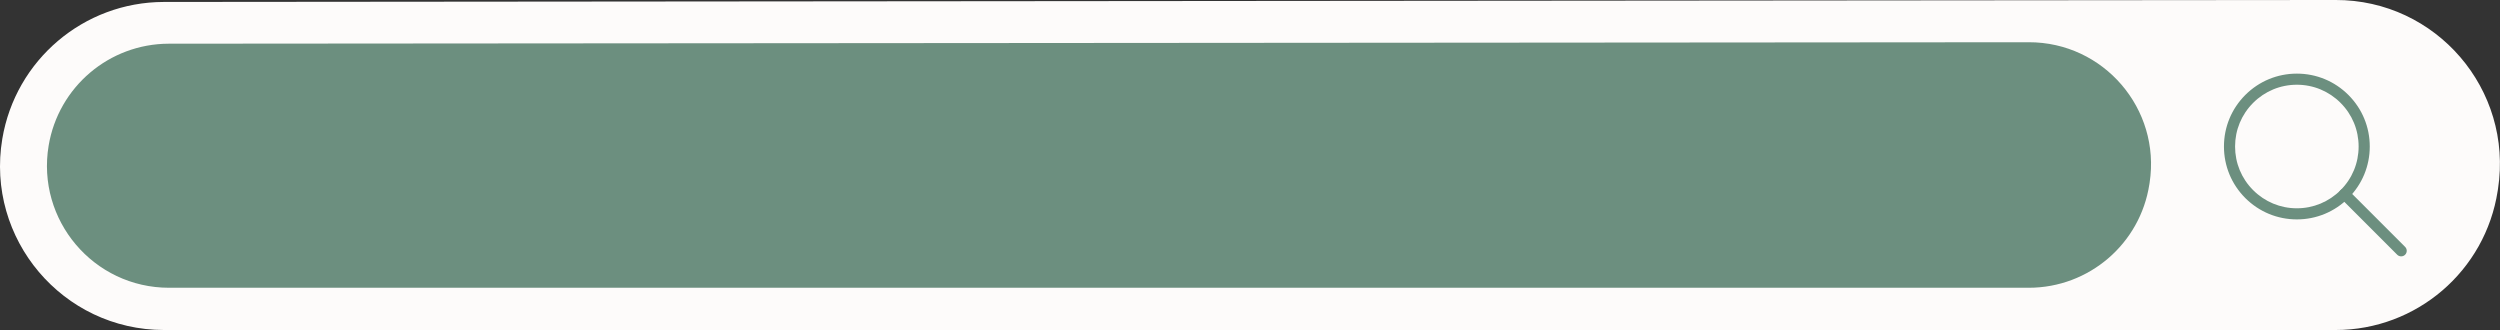
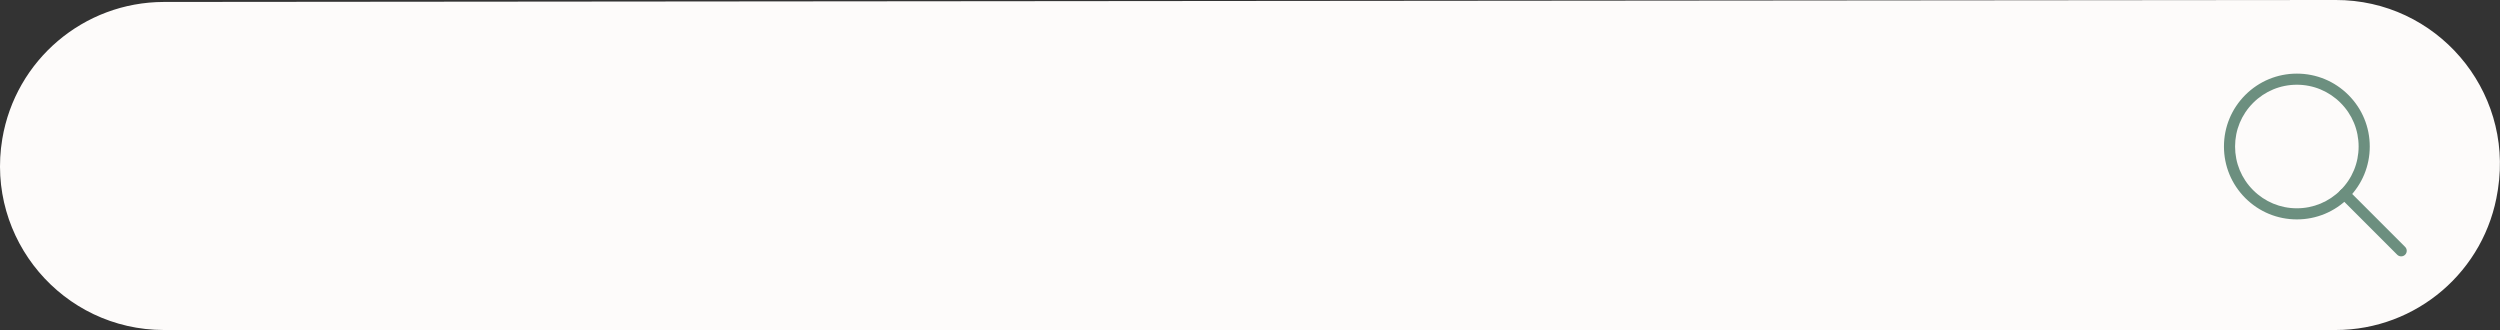
<svg xmlns="http://www.w3.org/2000/svg" fill="#000000" height="191.3" preserveAspectRatio="xMidYMid meet" version="1" viewBox="0.0 0.0 1449.3 191.3" width="1449.3" zoomAndPan="magnify">
  <rect x="0.0" y="0.0" width="1449.3" height="191.3" fill="#333333" stroke="none" />
  <defs>
    <clipPath id="a">
      <path d="M 0 0 L 1449.262 0 L 1449.262 191.309 L 0 191.309 Z M 0 0" />
    </clipPath>
  </defs>
  <g>
    <g clip-path="url(#a)" id="change1_1">
      <path d="M 94.906 1.133 L 1353.941 -0.004 C 1412.289 -0.129 1456.988 51.84 1448.141 109.512 L 1447.961 110.648 C 1440.84 157.051 1400.922 191.309 1353.969 191.309 L 95.113 191.309 C 36.328 191.309 -8.375 138.504 1.328 80.527 C 8.98 34.781 48.527 1.23 94.906 1.133" fill="#fdfbfa" />
    </g>
    <g id="change2_1">
      <path d="M 1331.539 49.121 C 1321.969 49.121 1312.98 52.852 1306.211 59.621 C 1299.441 66.371 1295.719 75.363 1295.719 84.938 C 1295.719 94.508 1299.441 103.5 1306.211 110.25 C 1312.98 117.02 1321.969 120.75 1331.539 120.75 C 1341.102 120.75 1350.09 117.02 1356.859 110.25 C 1363.629 103.5 1367.34 94.508 1367.34 84.938 C 1367.34 75.363 1363.629 66.371 1356.859 59.621 C 1350.09 52.852 1341.102 49.121 1331.539 49.121 Z M 1331.539 127.191 C 1320.25 127.191 1309.641 122.793 1301.648 114.824 C 1293.672 106.828 1289.27 96.238 1289.27 84.938 C 1289.27 73.633 1293.672 63.043 1301.648 55.051 C 1309.641 47.078 1320.25 42.68 1331.539 42.68 C 1342.82 42.68 1353.43 47.078 1361.422 55.051 C 1369.398 63.043 1373.801 73.633 1373.801 84.938 C 1373.801 96.238 1369.398 106.828 1361.422 114.824 C 1353.43 122.793 1342.82 127.191 1331.539 127.191" fill="#6c8f7f" />
    </g>
    <g id="change2_2">
      <path d="M 1392 148.617 C 1391.18 148.617 1390.352 148.309 1389.73 147.688 L 1356.859 114.824 C 1355.602 113.559 1355.602 111.516 1356.859 110.25 C 1358.109 109.004 1360.172 109.004 1361.422 110.25 L 1394.281 143.113 C 1395.551 144.379 1395.551 146.422 1394.281 147.688 C 1393.66 148.309 1392.82 148.617 1392 148.617" fill="#6c8f7f" />
    </g>
    <g id="change2_3">
-       <path d="M 97.828 25.328 L 1176.09 24.484 C 1219.5 24.395 1252.75 63.055 1246.172 105.965 L 1246.039 106.809 C 1240.738 141.332 1211.039 166.82 1176.109 166.82 L 97.977 166.82 C 54.242 166.82 20.984 127.535 28.203 84.398 C 33.898 50.363 63.32 25.406 97.828 25.328" fill="#6c8f7f" />
-     </g>
+       </g>
  </g>
</svg>